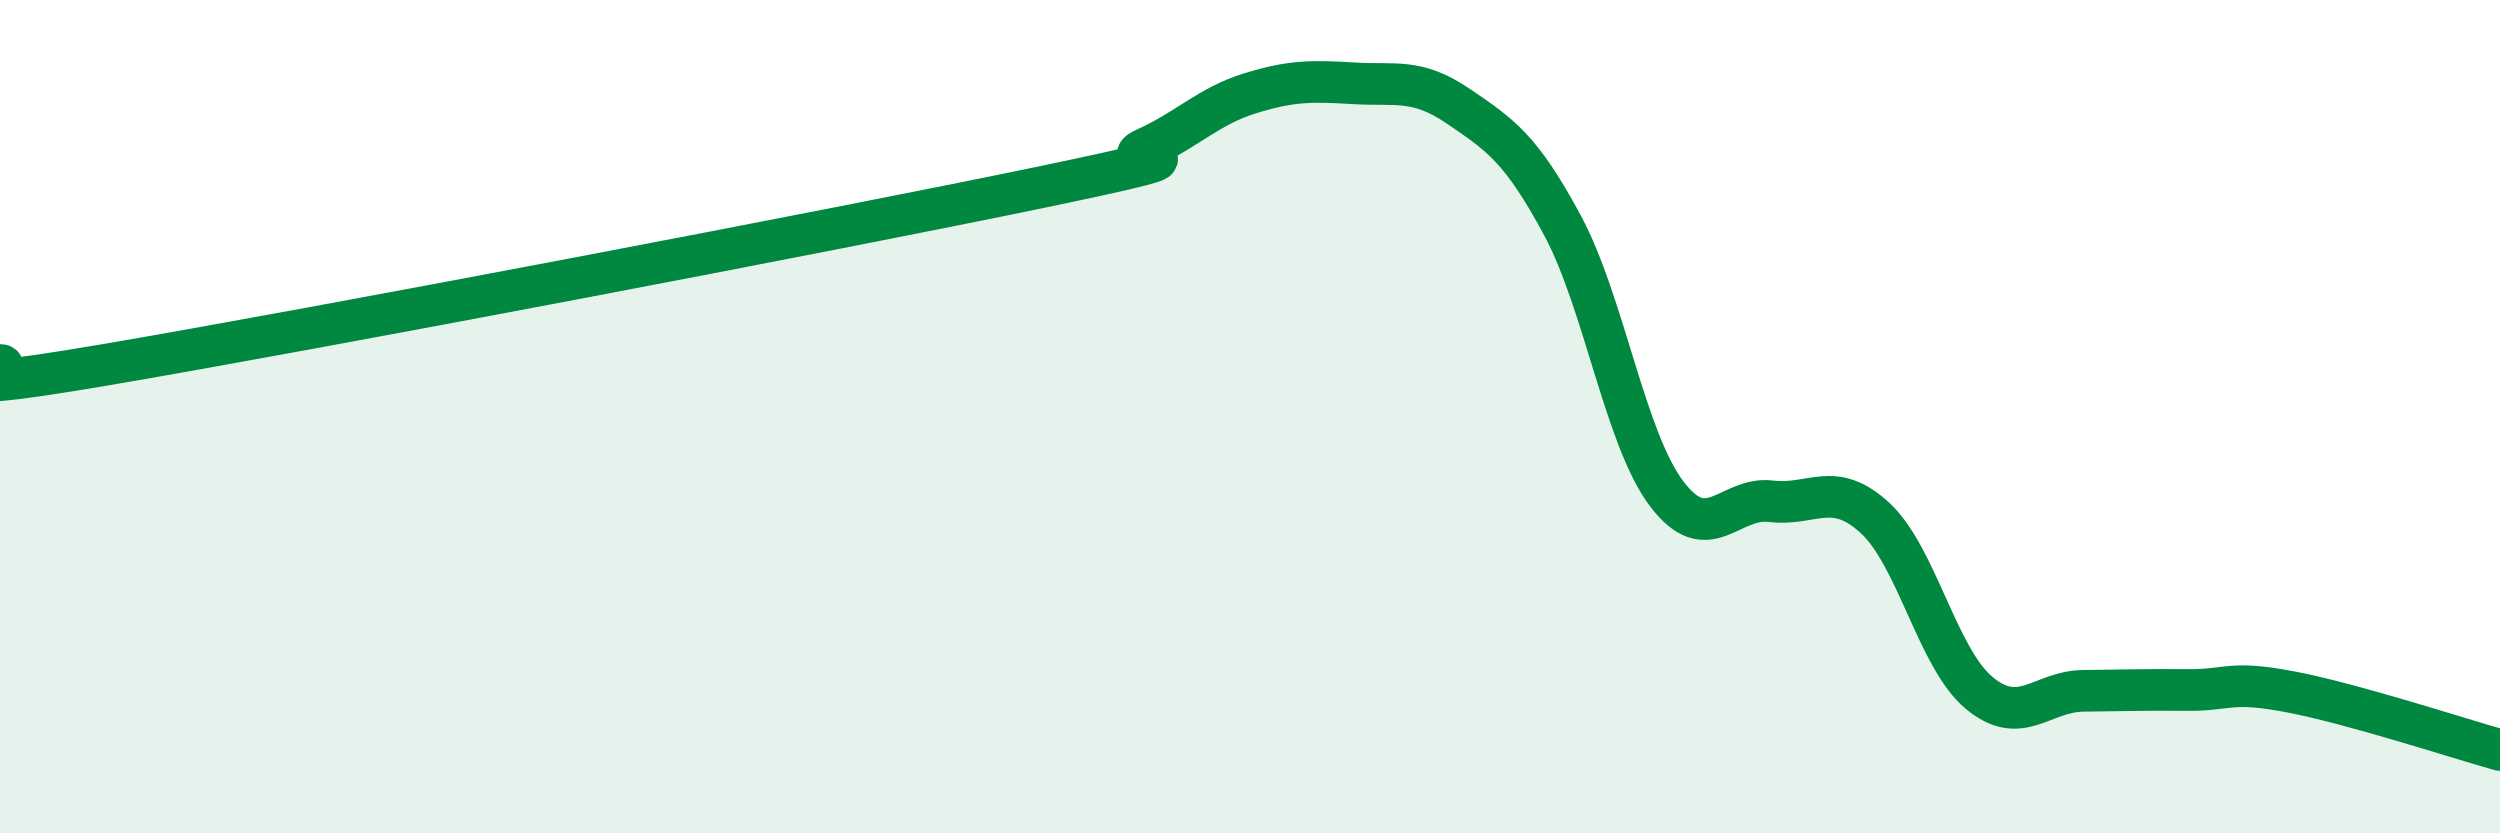
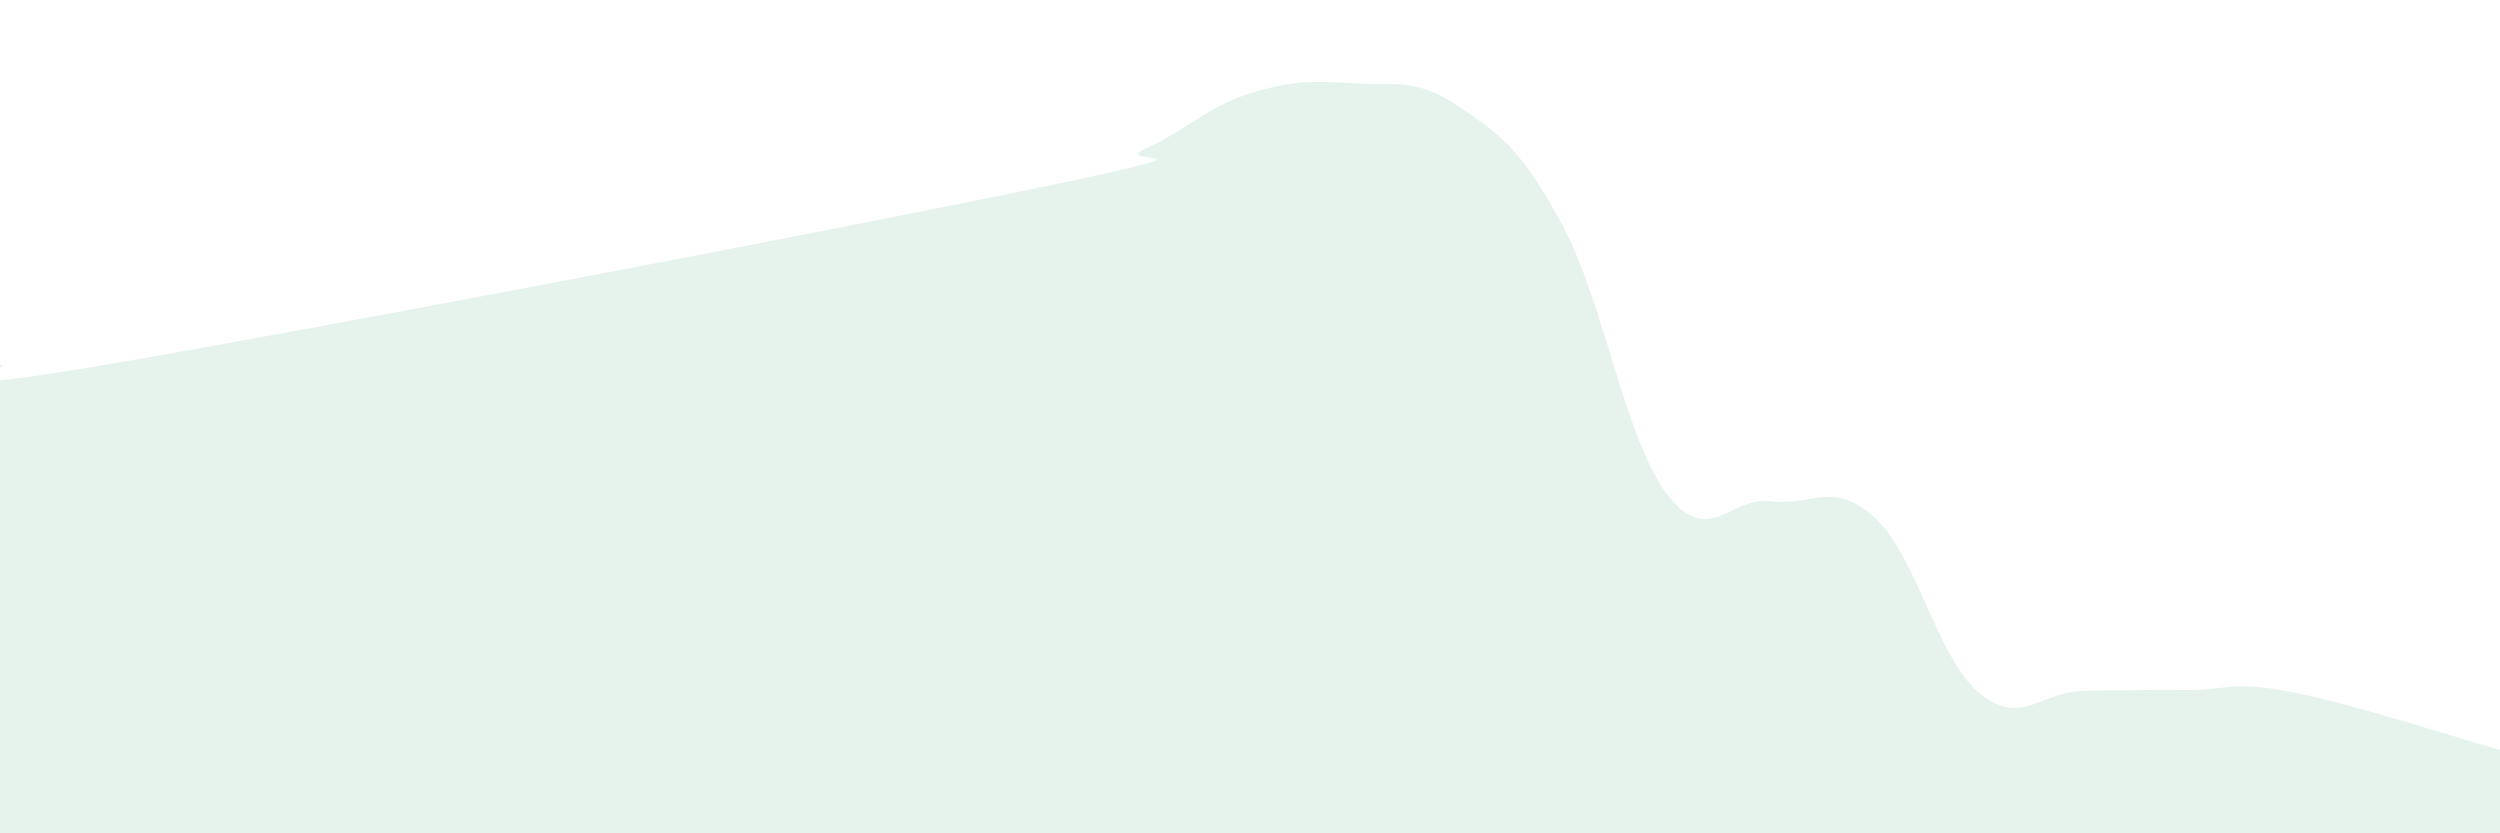
<svg xmlns="http://www.w3.org/2000/svg" width="60" height="20" viewBox="0 0 60 20">
  <path d="M 0,8.76 C 0.5,8.76 -2.5,9.61 2.5,8.76 C 7.5,7.91 20,5.53 25,4.49 C 30,3.45 26.5,4.01 27.5,3.56 C 28.5,3.11 29,2.55 30,2.24 C 31,1.93 31.5,1.94 32.5,2 C 33.5,2.06 34,1.87 35,2.55 C 36,3.23 36.5,3.55 37.5,5.41 C 38.5,7.27 39,10.53 40,11.85 C 41,13.17 41.5,11.91 42.5,12.03 C 43.5,12.15 44,11.51 45,12.43 C 46,13.35 46.5,15.8 47.5,16.63 C 48.5,17.46 49,16.59 50,16.58 C 51,16.57 51.5,16.55 52.5,16.56 C 53.5,16.57 53.5,16.32 55,16.61 C 56.5,16.9 59,17.72 60,18L60 20L0 20Z" fill="#008740" opacity="0.1" stroke-linecap="round" stroke-linejoin="round" />
-   <path d="M 0,8.76 C 0.5,8.76 -2.5,9.61 2.5,8.76 C 7.5,7.91 20,5.53 25,4.49 C 30,3.45 26.5,4.01 27.5,3.56 C 28.5,3.11 29,2.55 30,2.24 C 31,1.93 31.5,1.94 32.5,2 C 33.5,2.06 34,1.87 35,2.55 C 36,3.23 36.5,3.55 37.5,5.41 C 38.5,7.27 39,10.53 40,11.85 C 41,13.17 41.5,11.91 42.5,12.03 C 43.5,12.15 44,11.51 45,12.43 C 46,13.35 46.5,15.8 47.5,16.63 C 48.5,17.46 49,16.59 50,16.58 C 51,16.57 51.5,16.55 52.5,16.56 C 53.5,16.57 53.5,16.32 55,16.61 C 56.5,16.9 59,17.72 60,18" stroke="#008740" stroke-width="1" fill="none" stroke-linecap="round" stroke-linejoin="round" />
</svg>